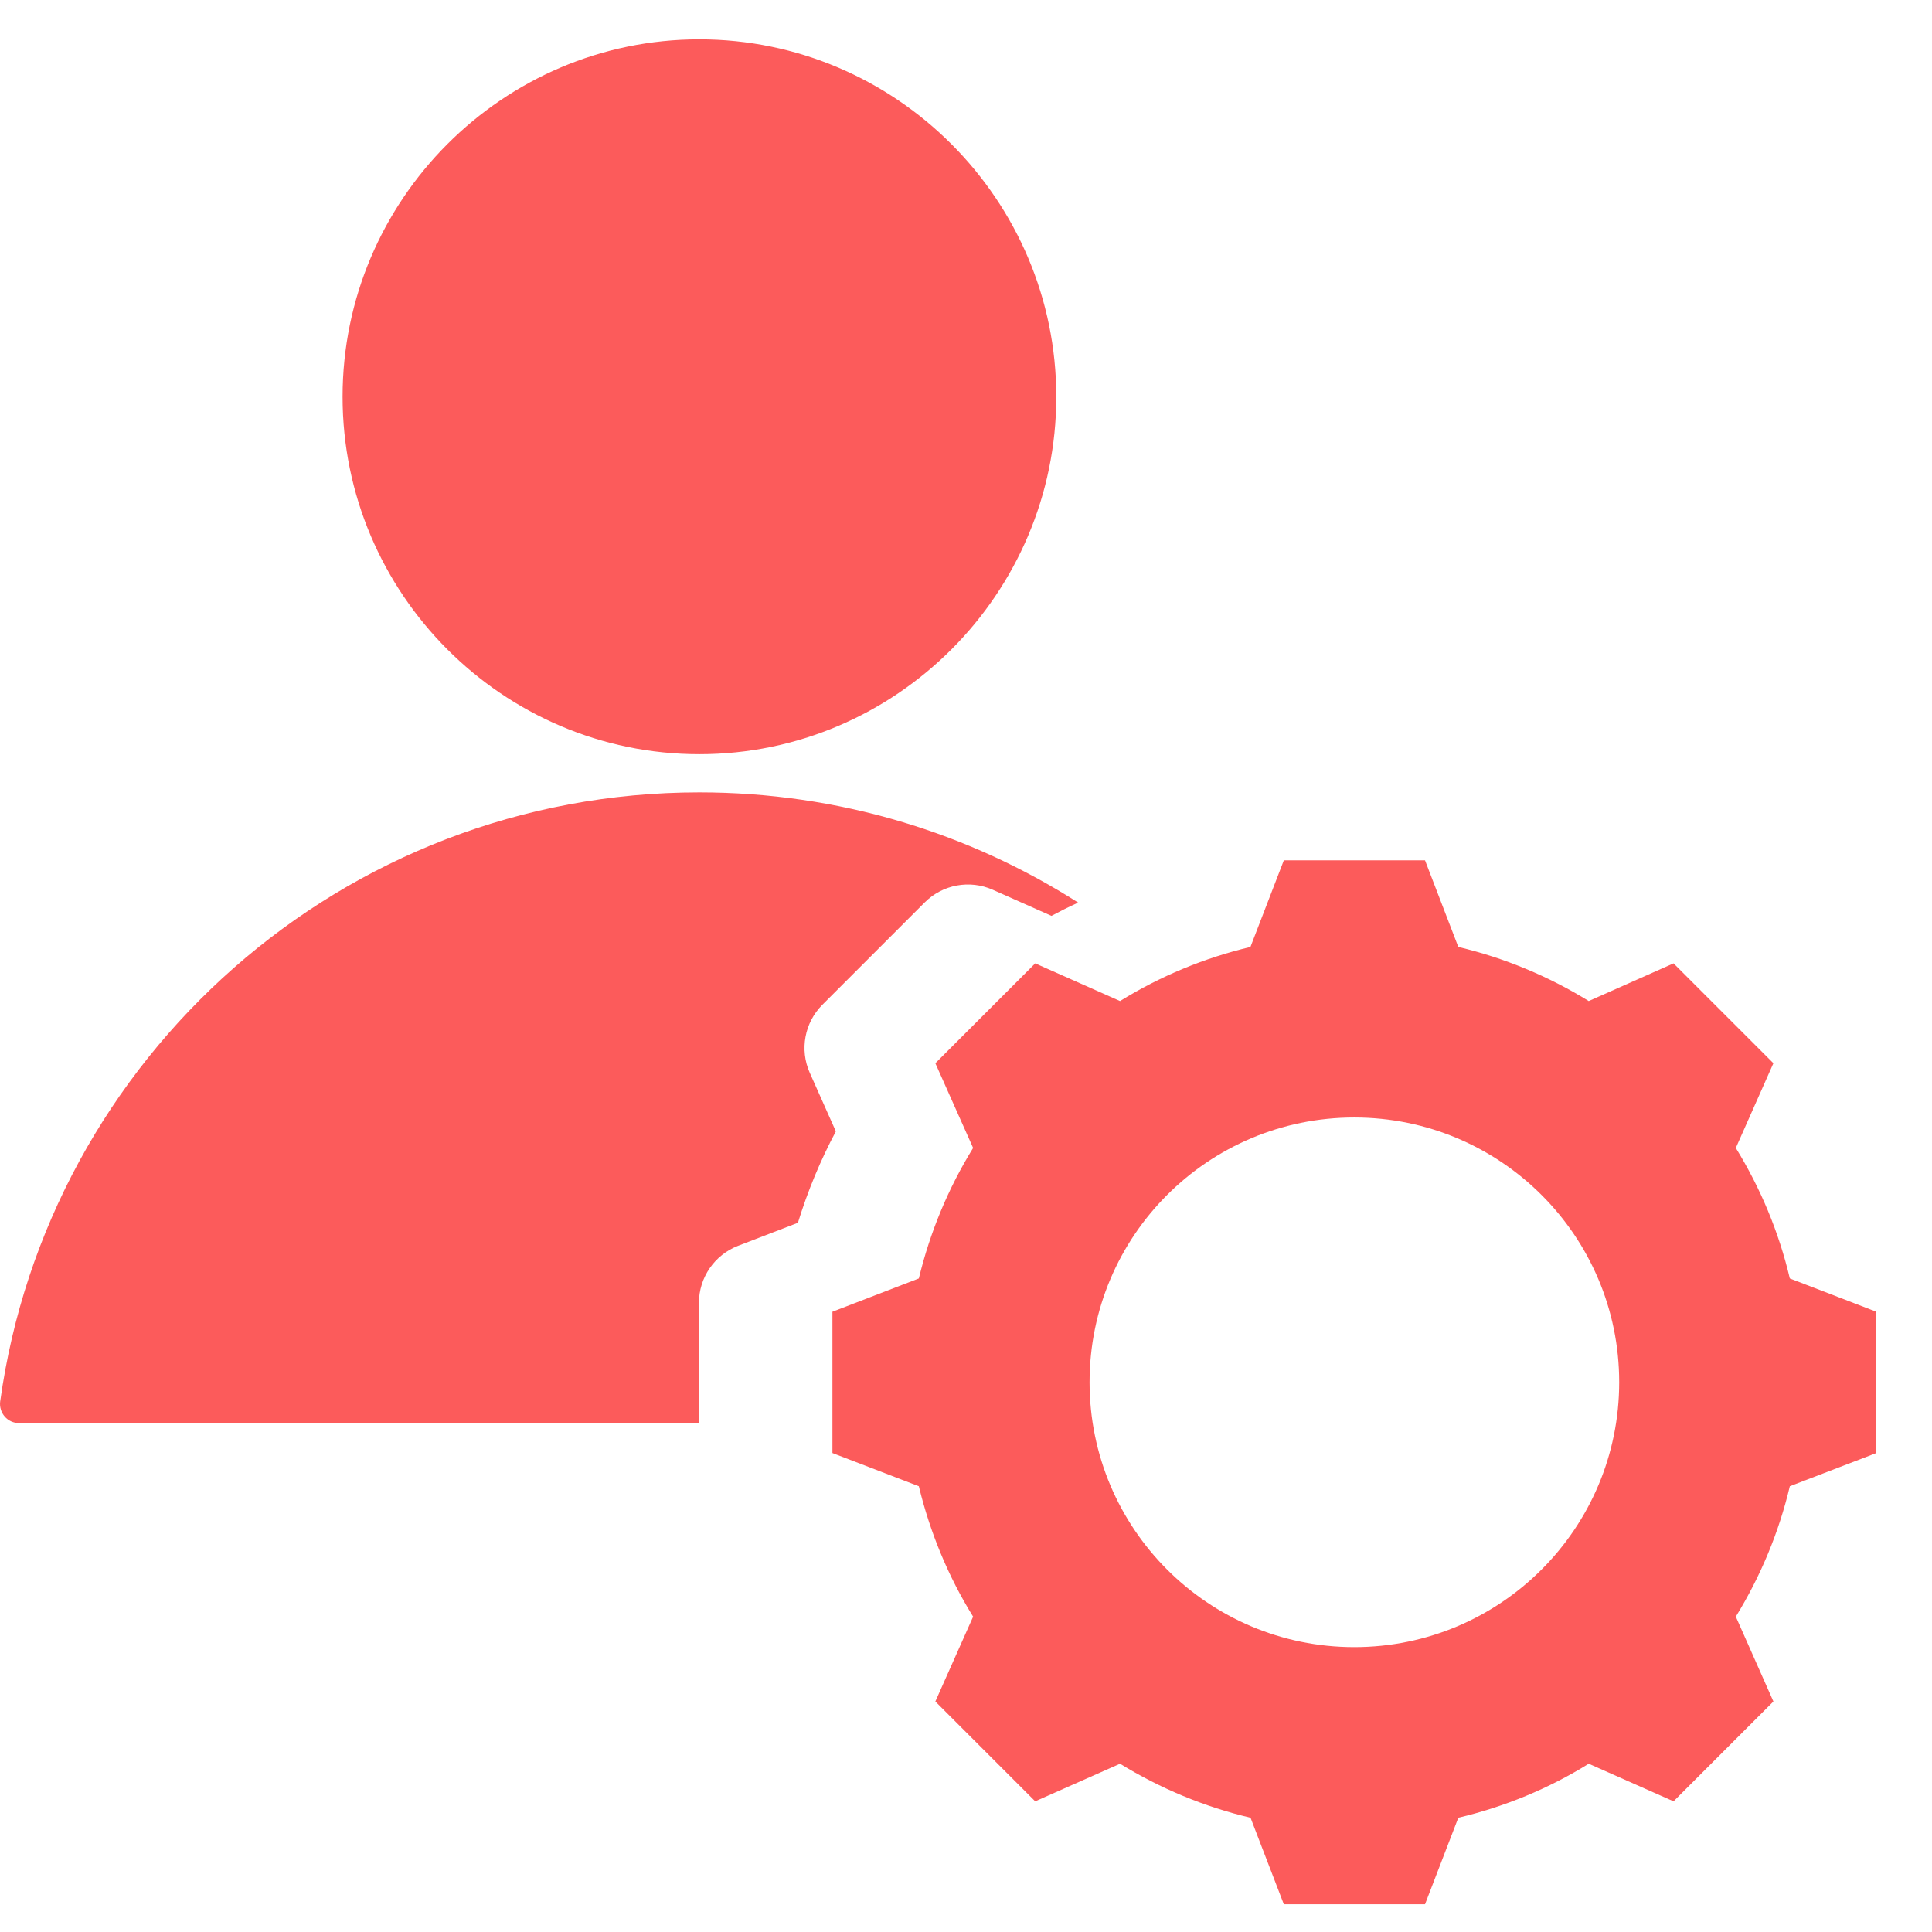
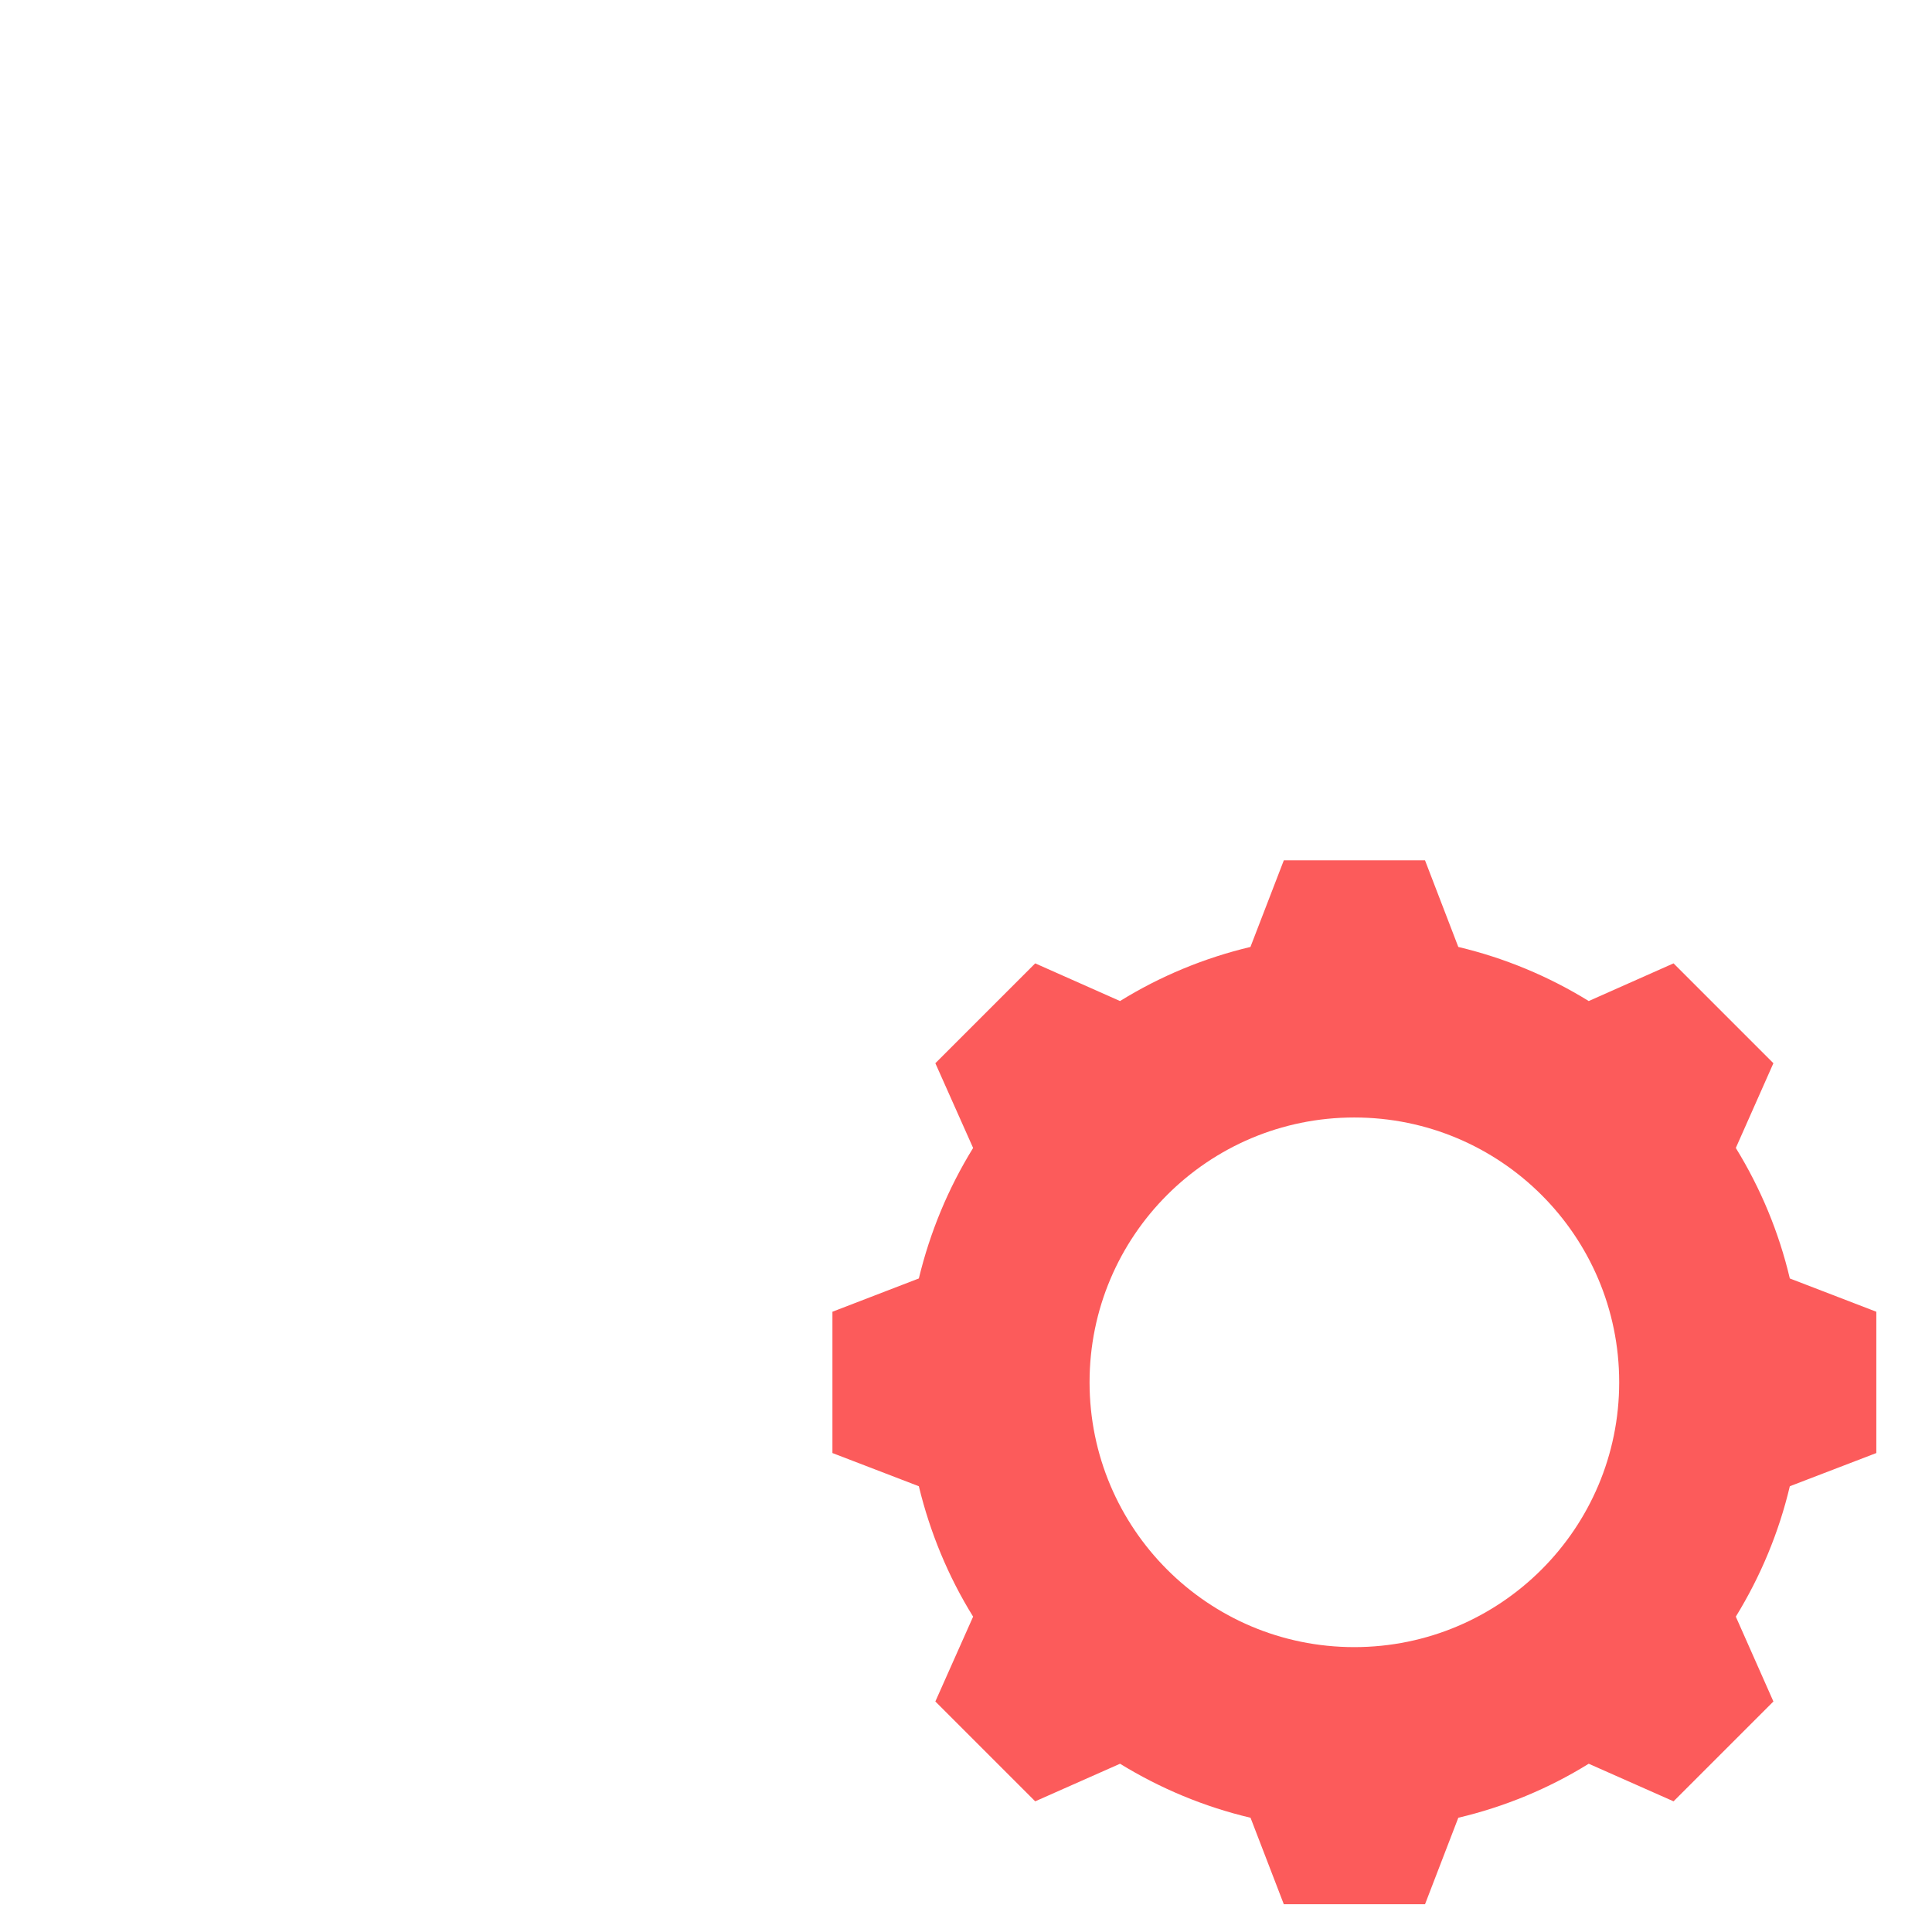
<svg xmlns="http://www.w3.org/2000/svg" width="22" height="22" viewBox="0 0 22 22" fill="none">
-   <path fill-rule="evenodd" clip-rule="evenodd" d="M7.963 8.588C5.725 8.588 3.901 6.759 3.901 4.518C3.901 2.277 5.725 0.448 7.963 0.448C10.203 0.448 12.028 2.277 12.028 4.518C12.028 6.759 10.203 8.588 7.963 8.588ZM12.277 10.278C12.174 10.325 12.072 10.376 11.973 10.429L11.305 10.132C11.042 10.015 10.734 10.072 10.53 10.276L9.365 11.441C9.161 11.645 9.104 11.953 9.221 12.216L9.518 12.883C9.341 13.216 9.197 13.564 9.086 13.924L8.405 14.186C8.136 14.29 7.959 14.548 7.959 14.835V16.205C4.551 16.205 1.144 16.205 0.217 16.205C0.154 16.205 0.095 16.178 0.054 16.131C0.013 16.084 -0.006 16.021 0.002 15.959C0.544 12.04 3.902 9.023 7.963 9.023C9.551 9.023 11.03 9.483 12.277 10.278Z" fill="#FC5B5B" />
  <path fill-rule="evenodd" clip-rule="evenodd" d="M16.606 10.783C17.131 10.908 17.631 11.115 18.091 11.399L19.057 10.97L20.194 12.107L19.766 13.072C20.049 13.532 20.257 14.032 20.381 14.558L21.366 14.937V16.546L20.381 16.924C20.257 17.449 20.048 17.95 19.766 18.409L20.194 19.375L19.057 20.512L18.091 20.084C17.633 20.368 17.131 20.575 16.606 20.699L16.227 21.684H14.619L14.24 20.699C13.714 20.575 13.213 20.366 12.754 20.084L11.788 20.512L10.651 19.375L11.081 18.409C10.797 17.951 10.59 17.449 10.463 16.924L9.479 16.546V14.937L10.463 14.558C10.59 14.032 10.797 13.532 11.081 13.072L10.651 12.107L11.788 10.97L12.754 11.399C13.213 11.115 13.714 10.908 14.239 10.783L14.619 9.797H16.227L16.606 10.783ZM15.421 12.725C13.756 12.725 12.407 14.074 12.407 15.74C12.407 17.405 13.756 18.756 15.421 18.756C17.087 18.756 18.438 17.405 18.438 15.74C18.438 14.074 17.087 12.725 15.421 12.725Z" fill="#FC5B5B" />
</svg>